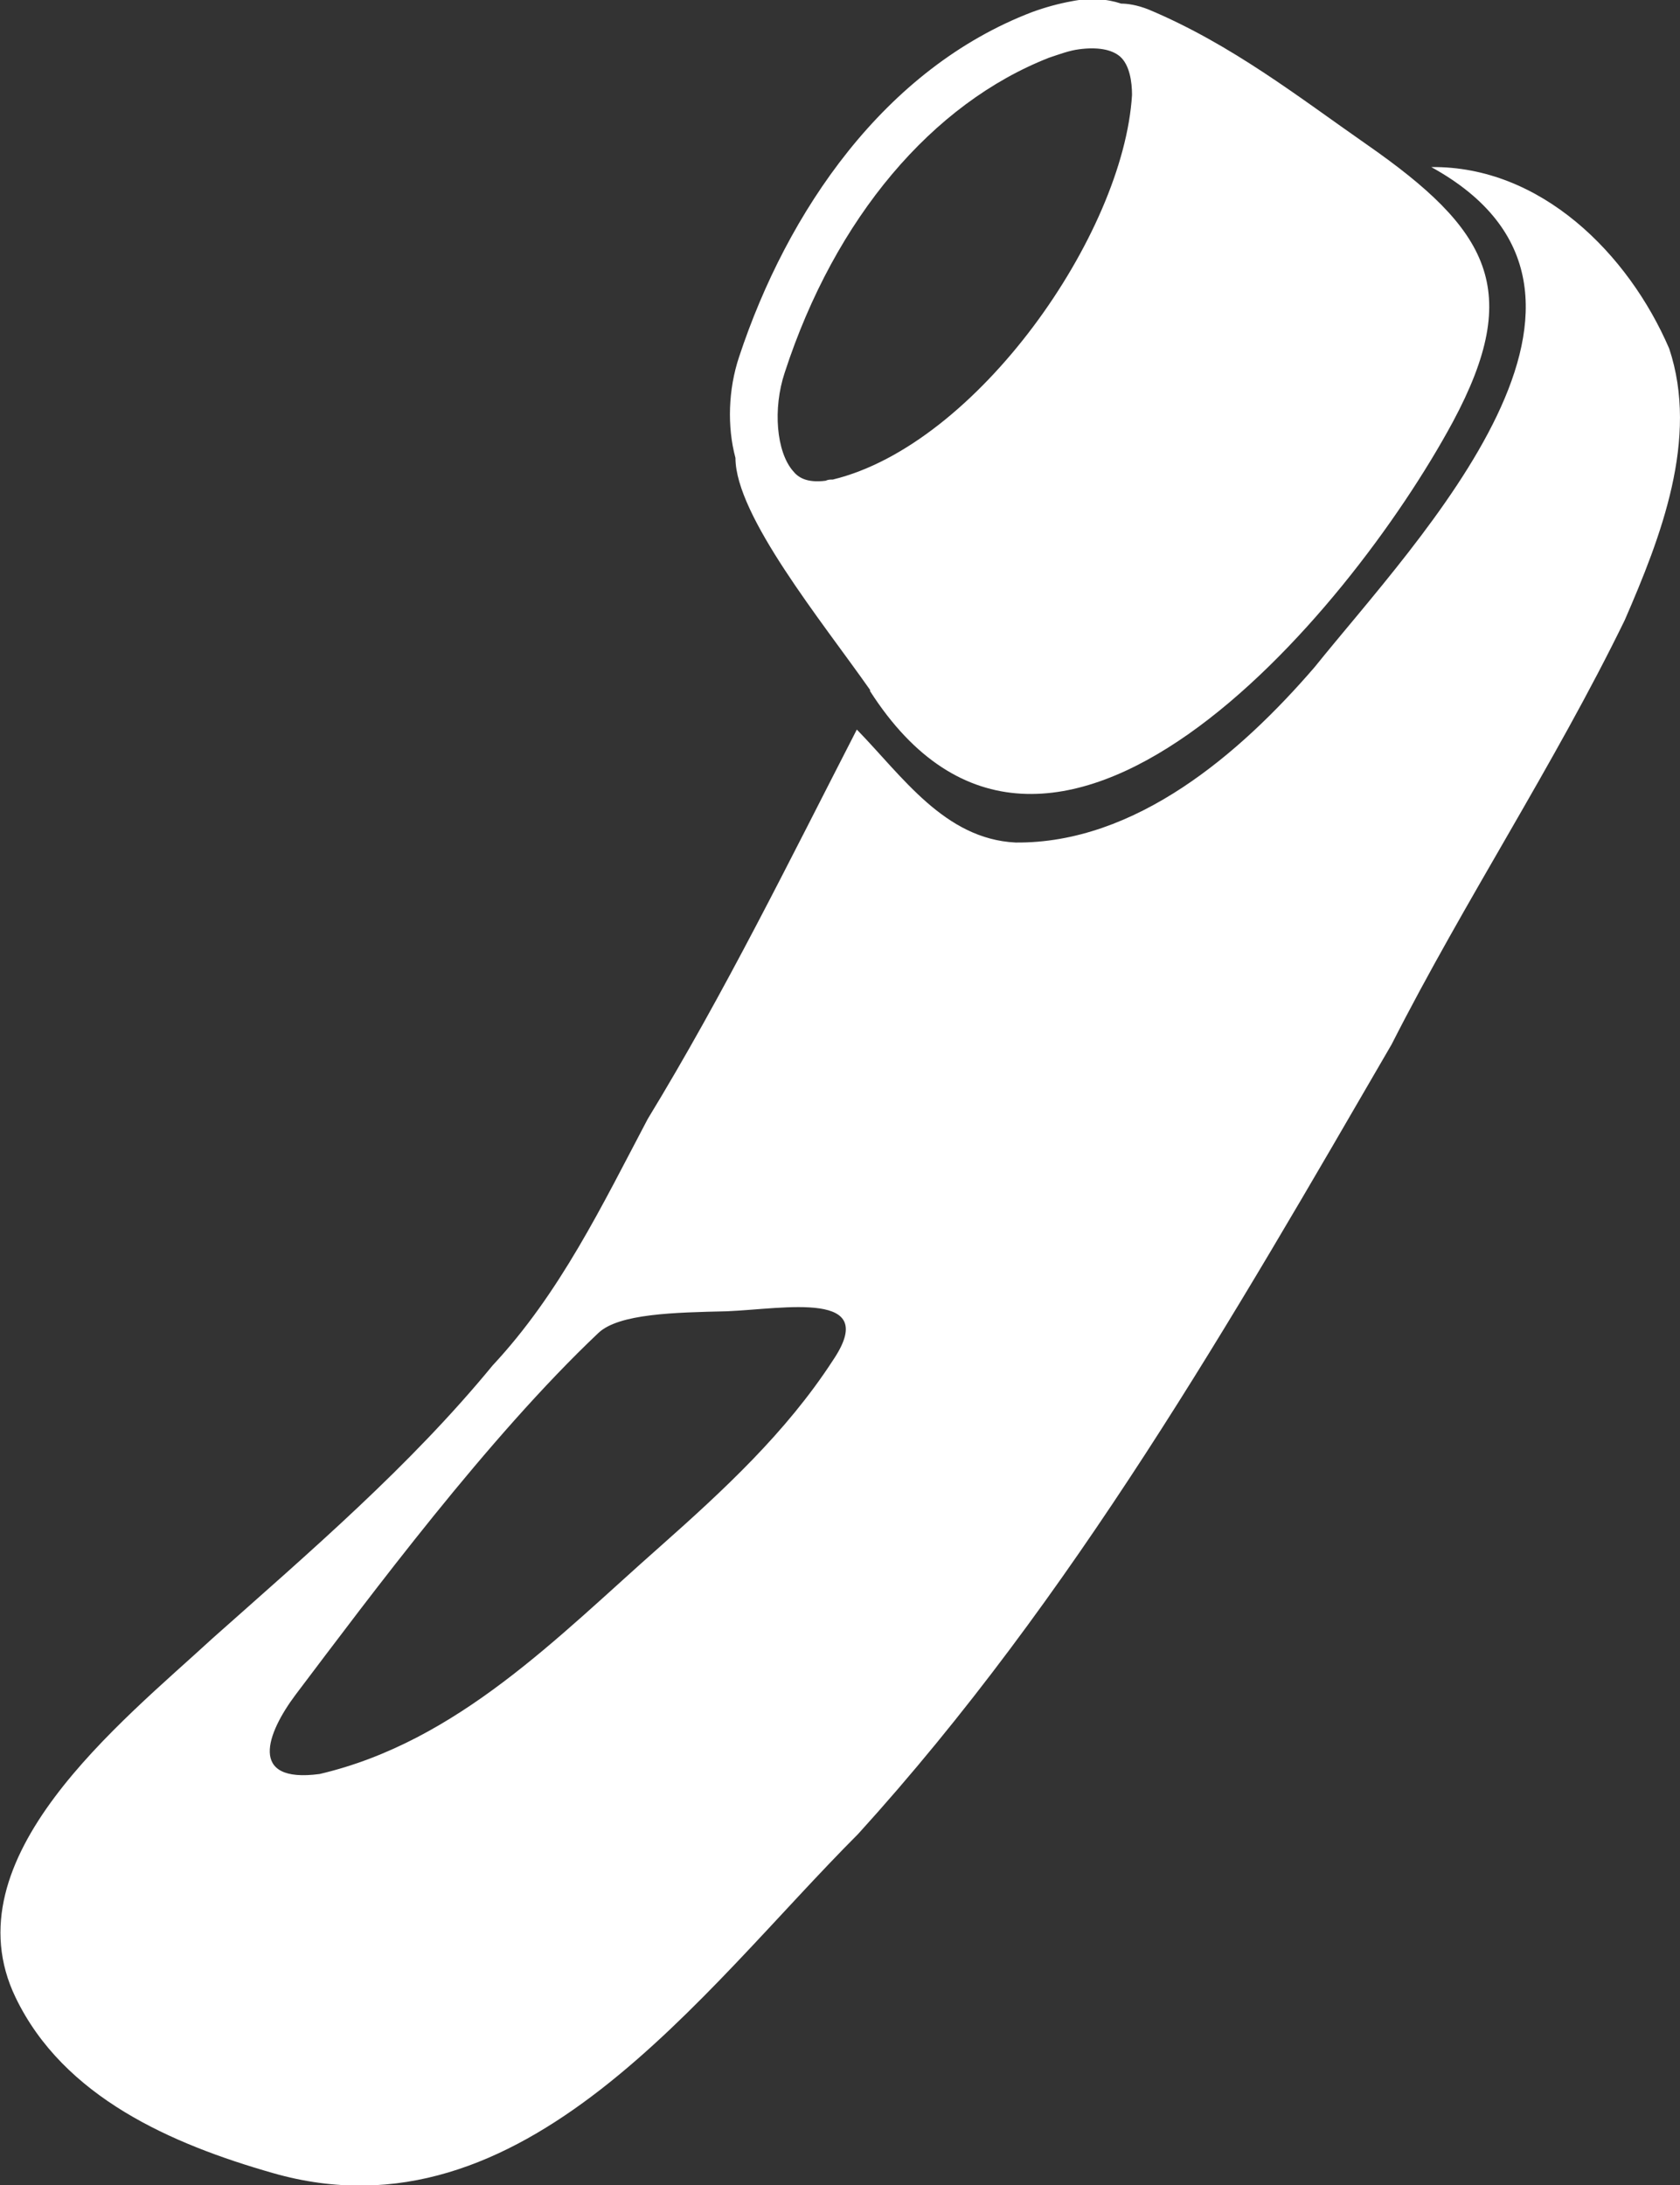
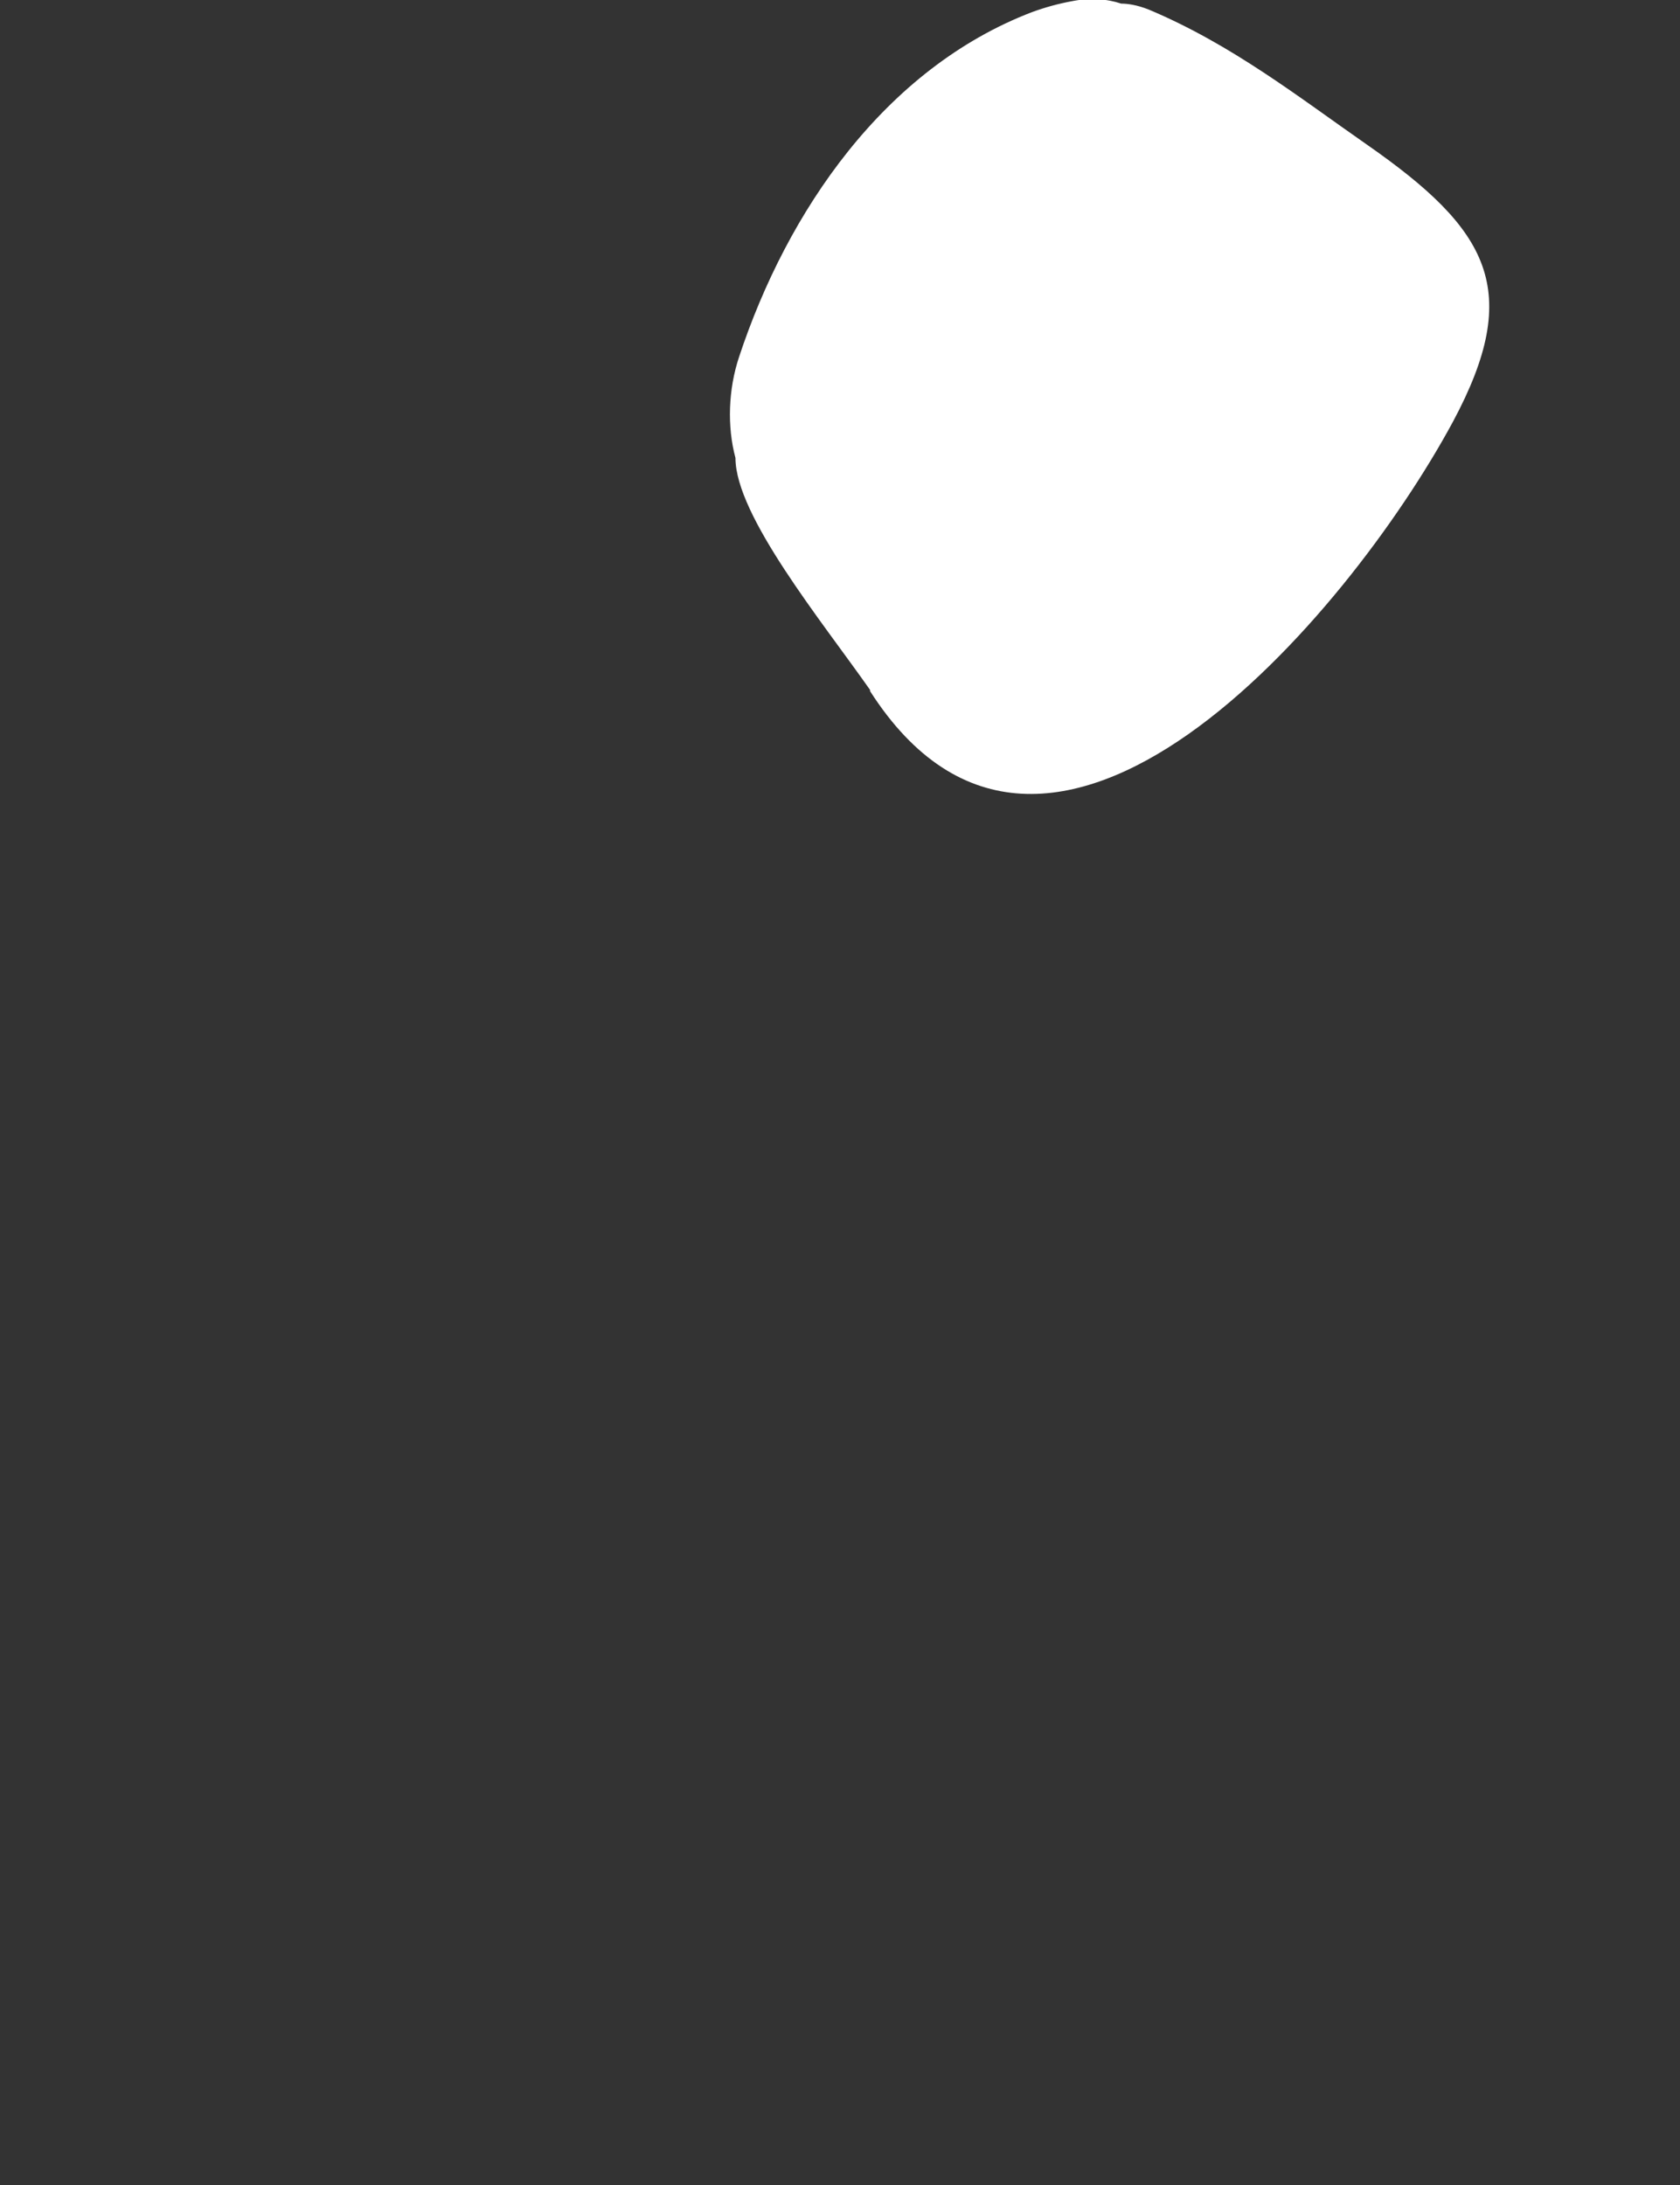
<svg xmlns="http://www.w3.org/2000/svg" id="_レイヤー_2" viewBox="0 0 13.98 18.18">
  <rect x="0" y="0" width="13.98" height="18.18" fill="#333333" stroke="none" />
  <defs>
    <style>.cls-1{fill:#ffffff;}</style>
  </defs>
  <g id="_デザイン">
    <g>
-       <path class="cls-1" d="M13.89,2.9c-.34-.79-1.07-1.52-1.98-1.51,1.89,1.04-.11,3.09-.97,4.16-.62,.72-1.49,1.47-2.49,1.46-.59-.03-.94-.55-1.32-.94-.56,1.09-1.1,2.19-1.74,3.24-.38,.72-.73,1.45-1.29,2.05-.69,.84-1.52,1.55-2.33,2.27-.76,.7-2.2,1.83-1.64,2.99,.4,.83,1.3,1.22,2.14,1.46,2.09,.6,3.57-1.52,4.87-2.82,1.79-1.97,3.11-4.28,4.44-6.57,.61-1.2,1.35-2.32,1.94-3.53,.3-.69,.62-1.51,.37-2.26ZM6.93,11.32c-.39,.6-.91,1.08-1.44,1.55-.85,.75-1.68,1.62-2.83,1.89-.6,.08-.44-.34-.2-.66,.62-.82,1.6-2.14,2.52-3.01,.17-.16,.63-.17,1.07-.18,.48-.02,1.28-.18,.88,.41Z" />
-       <path class="cls-1" d="M7.24,5.75c1.48,2.31,3.97-.61,4.85-2.24,.59-1.1,.3-1.6-.72-2.31-.56-.39-1.12-.83-1.81-1.12-.1-.04-.18-.05-.23-.05-.12-.04-.26-.05-.41-.02-.11,.02-.22,.05-.33,.09-1.23,.47-2.04,1.66-2.44,2.87-.09,.27-.1,.58-.03,.84,0,.48,.72,1.36,1.12,1.93Zm-.71-2.65c.42-1.29,1.23-2.24,2.2-2.62,.09-.03,.17-.06,.25-.07,.15-.02,.27,0,.34,.06,.08,.07,.1,.21,.1,.32-.07,1.16-1.29,2.91-2.49,3.2-.02,0-.04,0-.06,.01-.16,.02-.23-.03-.27-.08-.14-.16-.17-.52-.07-.82Z" />
+       <path class="cls-1" d="M7.24,5.75c1.48,2.31,3.97-.61,4.85-2.24,.59-1.1,.3-1.6-.72-2.31-.56-.39-1.12-.83-1.81-1.12-.1-.04-.18-.05-.23-.05-.12-.04-.26-.05-.41-.02-.11,.02-.22,.05-.33,.09-1.23,.47-2.04,1.66-2.44,2.87-.09,.27-.1,.58-.03,.84,0,.48,.72,1.36,1.12,1.93Zm-.71-2.65Z" />
    </g>
  </g>
</svg>